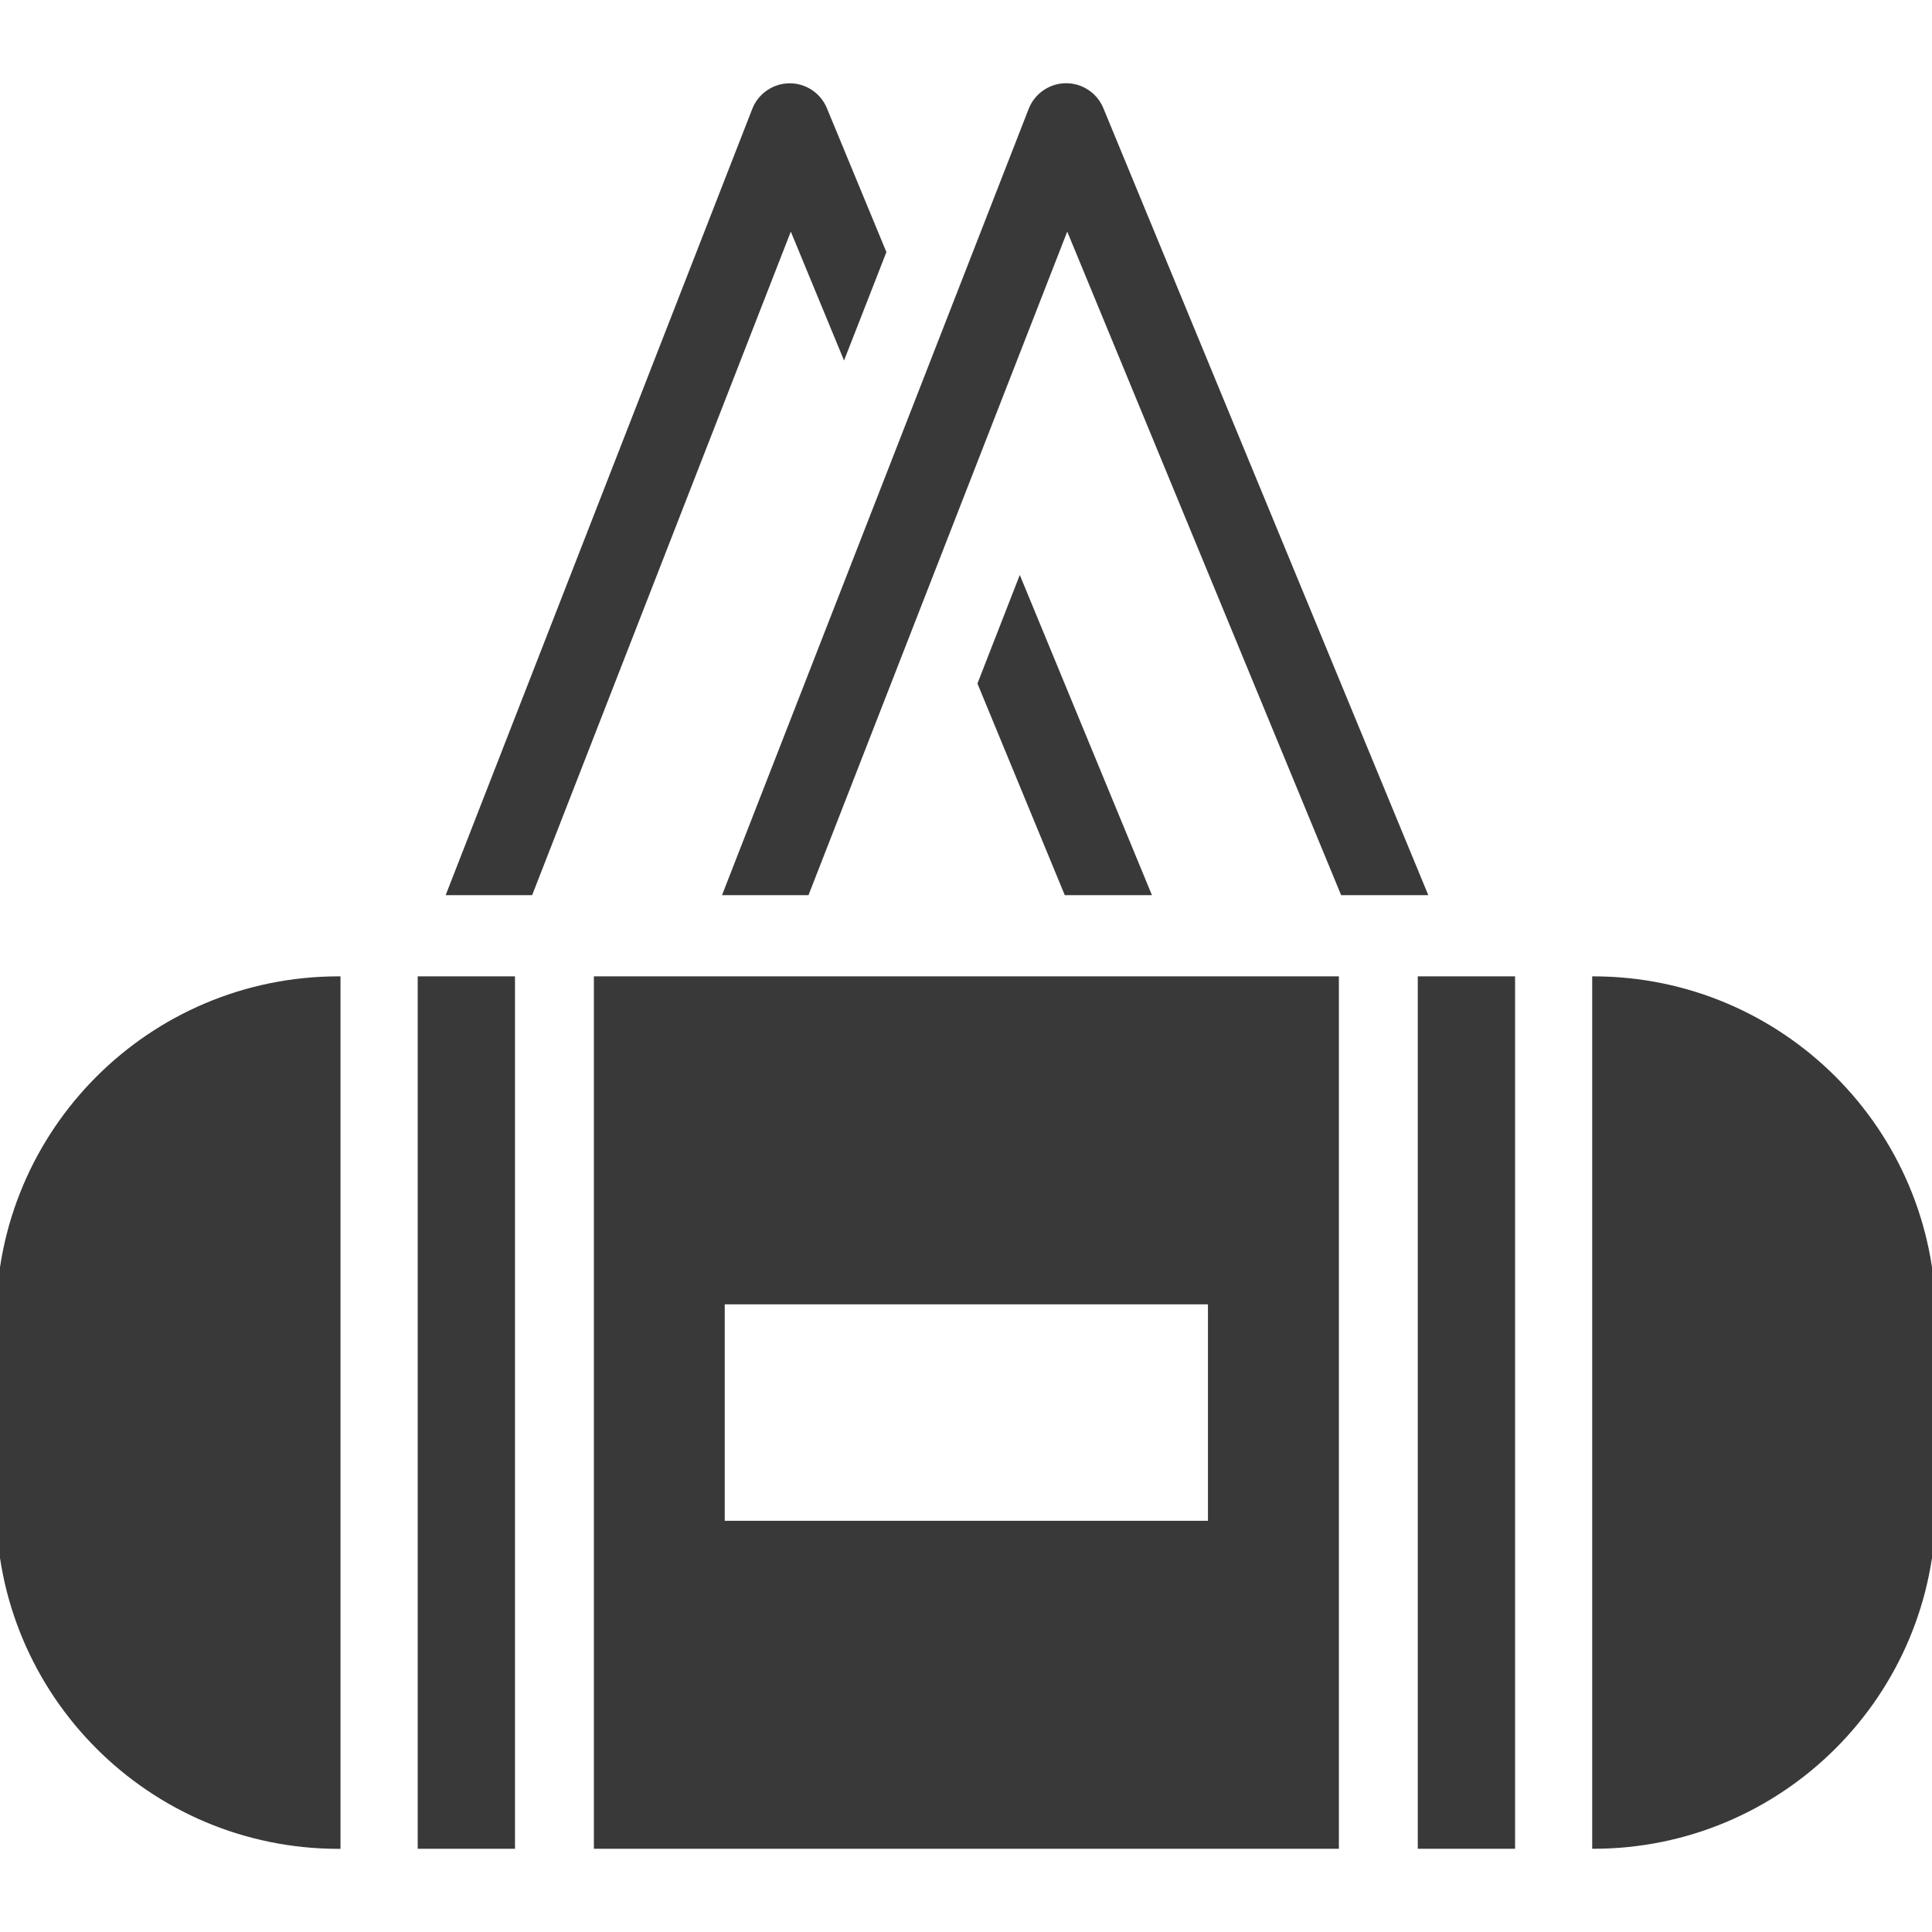
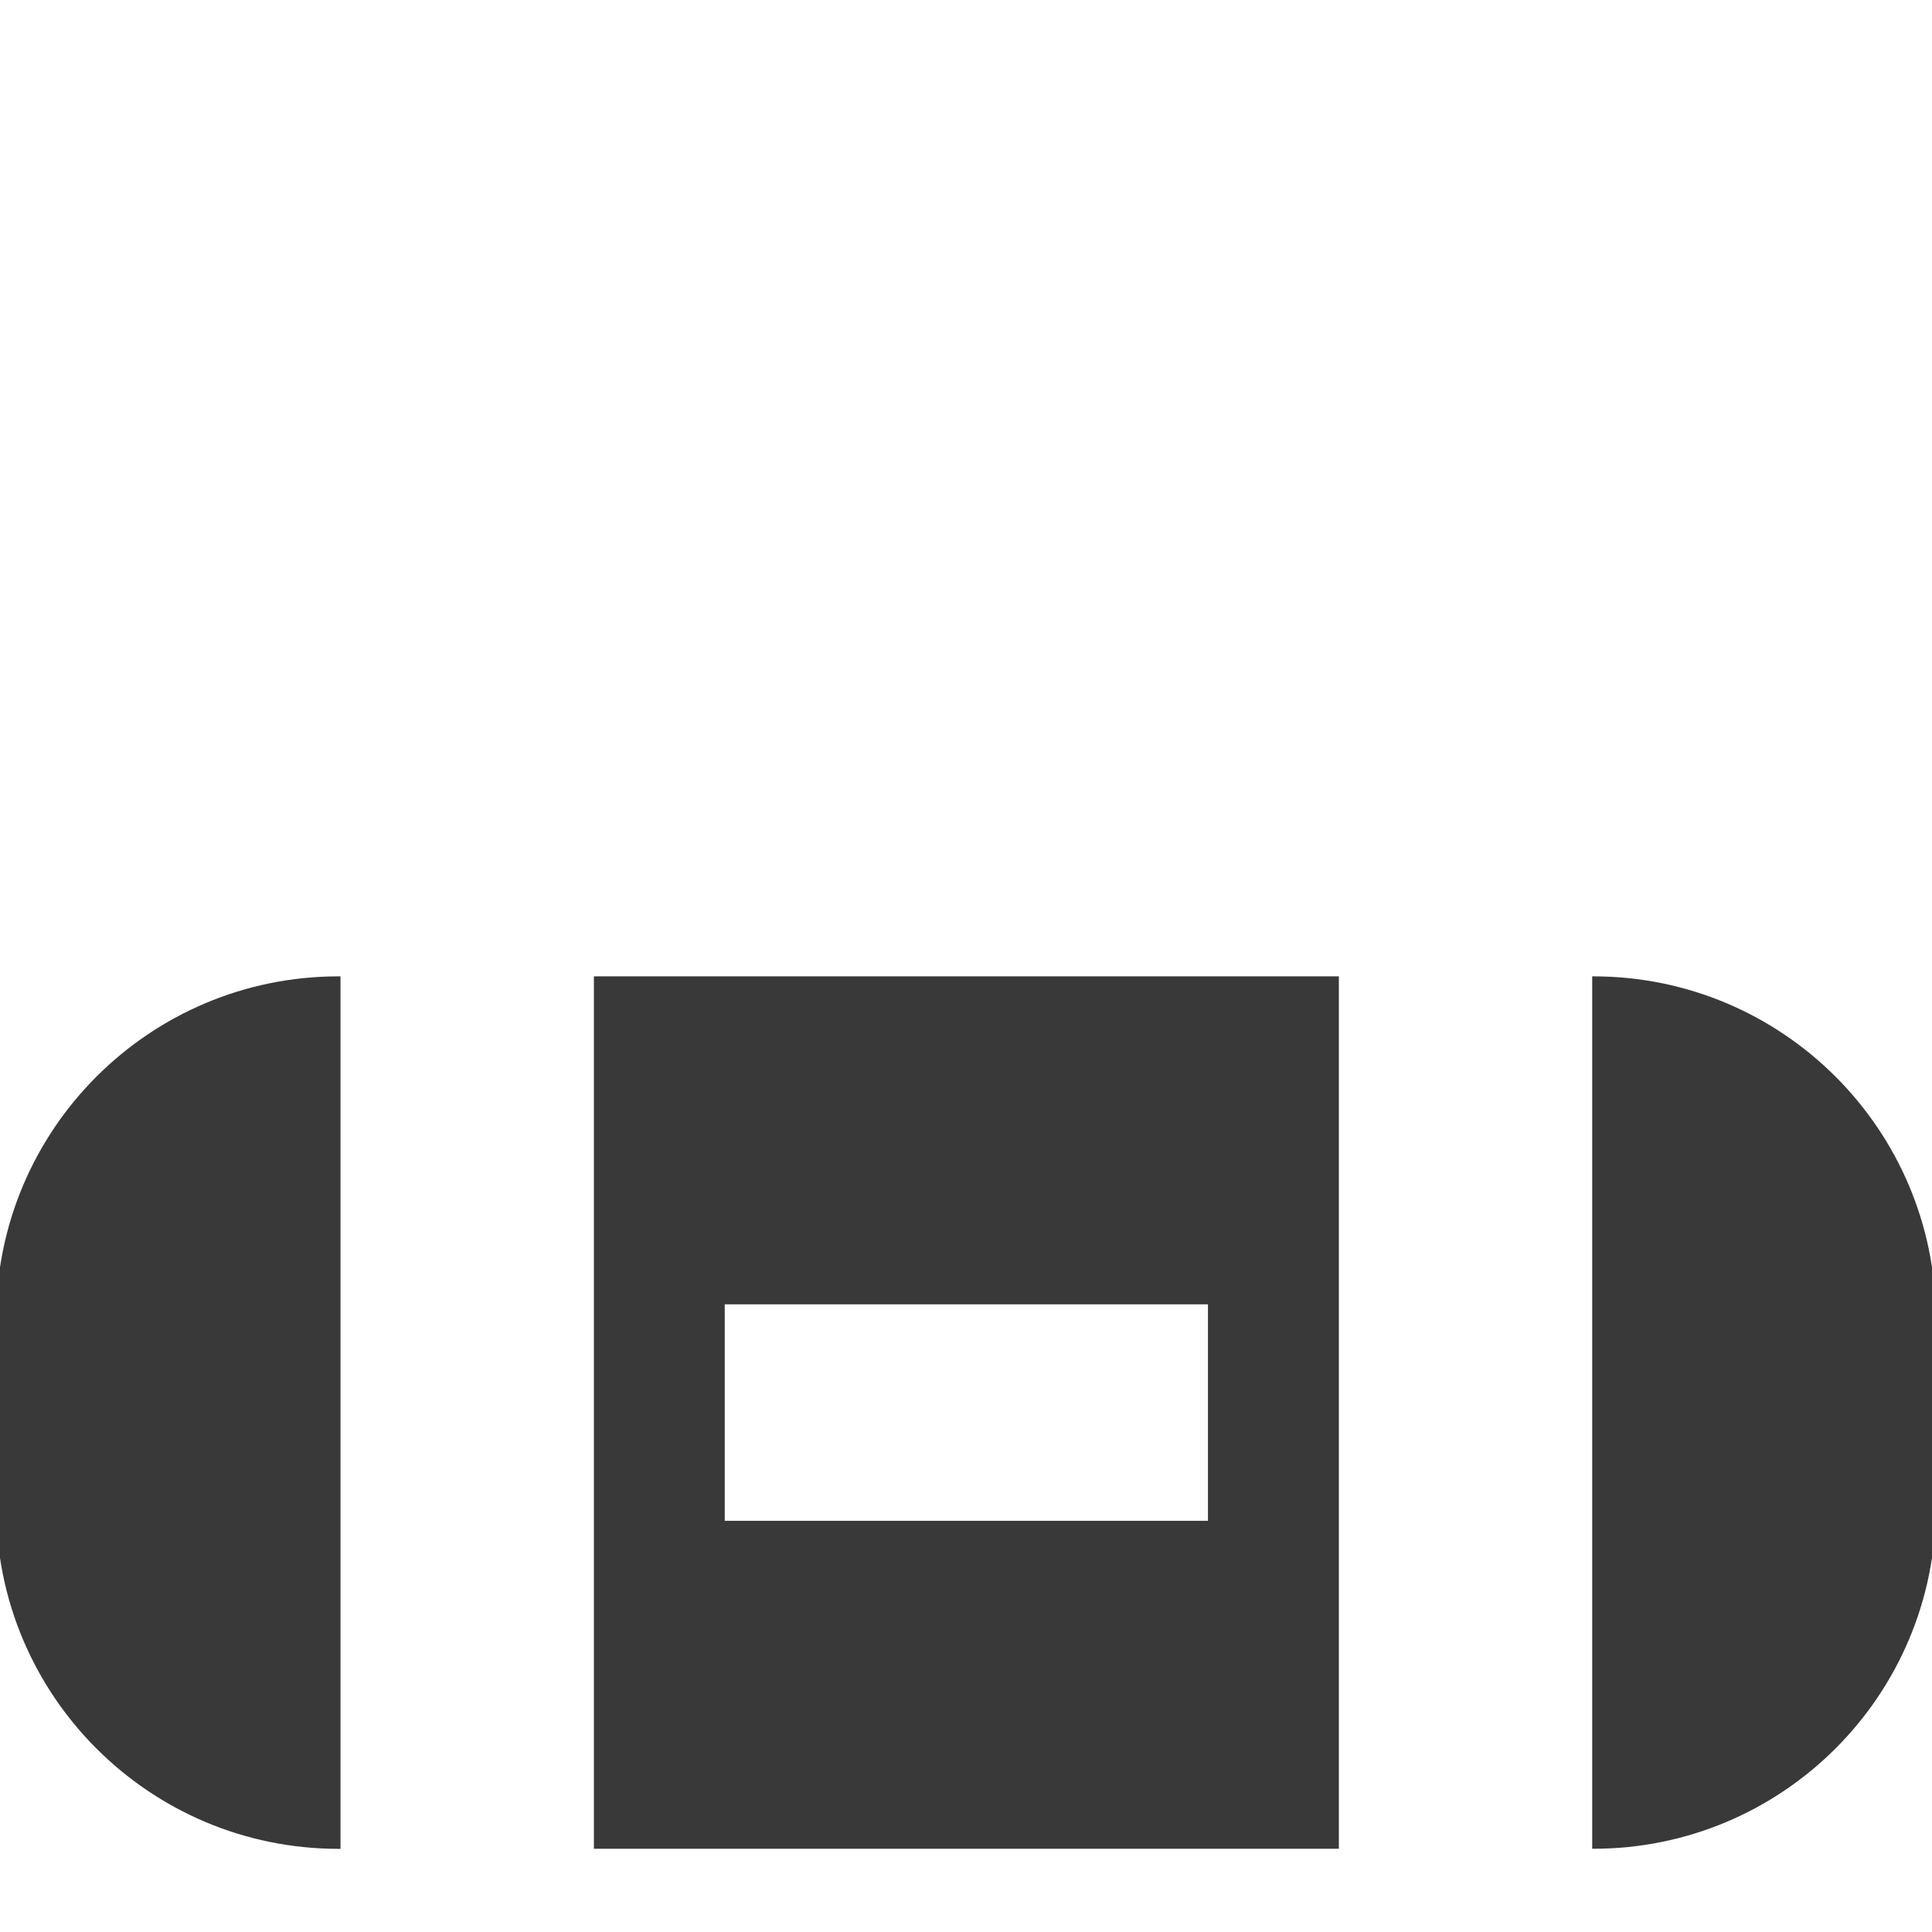
<svg xmlns="http://www.w3.org/2000/svg" version="1.1" id="Sporttasche" x="0px" y="0px" width="25px" height="25px" viewBox="0 0 25 25" enable-background="new 0 0 25 25" xml:space="preserve">
  <g>
    <path fill="#393939" d="M4.407,12.634H4.381c-2.447,0-4.431,1.983-4.431,4.432v2.426c0,2.448,1.984,4.432,4.431,4.432h0.025V12.634   z" />
-     <rect x="5.405" y="12.634" fill="#393939" width="1.259" height="11.289" />
-     <rect x="18.346" y="12.634" fill="#393939" width="1.259" height="11.289" />
    <path fill="#393939" d="M20.618,12.634h-0.015v11.289h0.015c2.447,0,4.432-1.983,4.432-4.432v-2.426   C25.05,14.617,23.065,12.634,20.618,12.634z" />
    <path fill="#393939" d="M7.685,12.634v11.289h9.64V12.634H7.685z M15.632,19.679H9.378v-2.801h6.253V19.679z" />
    <g>
-       <path fill="#393939" d="M10.462,11.583l3.348-8.586l3.544,8.586h1.128L14.277,1.399c-0.08-0.195-0.271-0.322-0.48-0.322    c-0.002,0-0.004,0-0.006,0c-0.212,0.002-0.403,0.134-0.48,0.332L9.343,11.583H10.462z" />
-       <polygon fill="#393939" points="14.906,11.583 13.196,7.44 12.648,8.845 13.778,11.583   " />
-       <path fill="#393939" d="M6.886,11.583l3.347-8.586l0.689,1.668l0.548-1.403l-0.77-1.862c-0.08-0.195-0.271-0.322-0.48-0.322    c-0.002,0-0.004,0-0.006,0c-0.212,0.002-0.403,0.134-0.48,0.332L5.767,11.583H6.886z" />
-     </g>
+       </g>
  </g>
</svg>